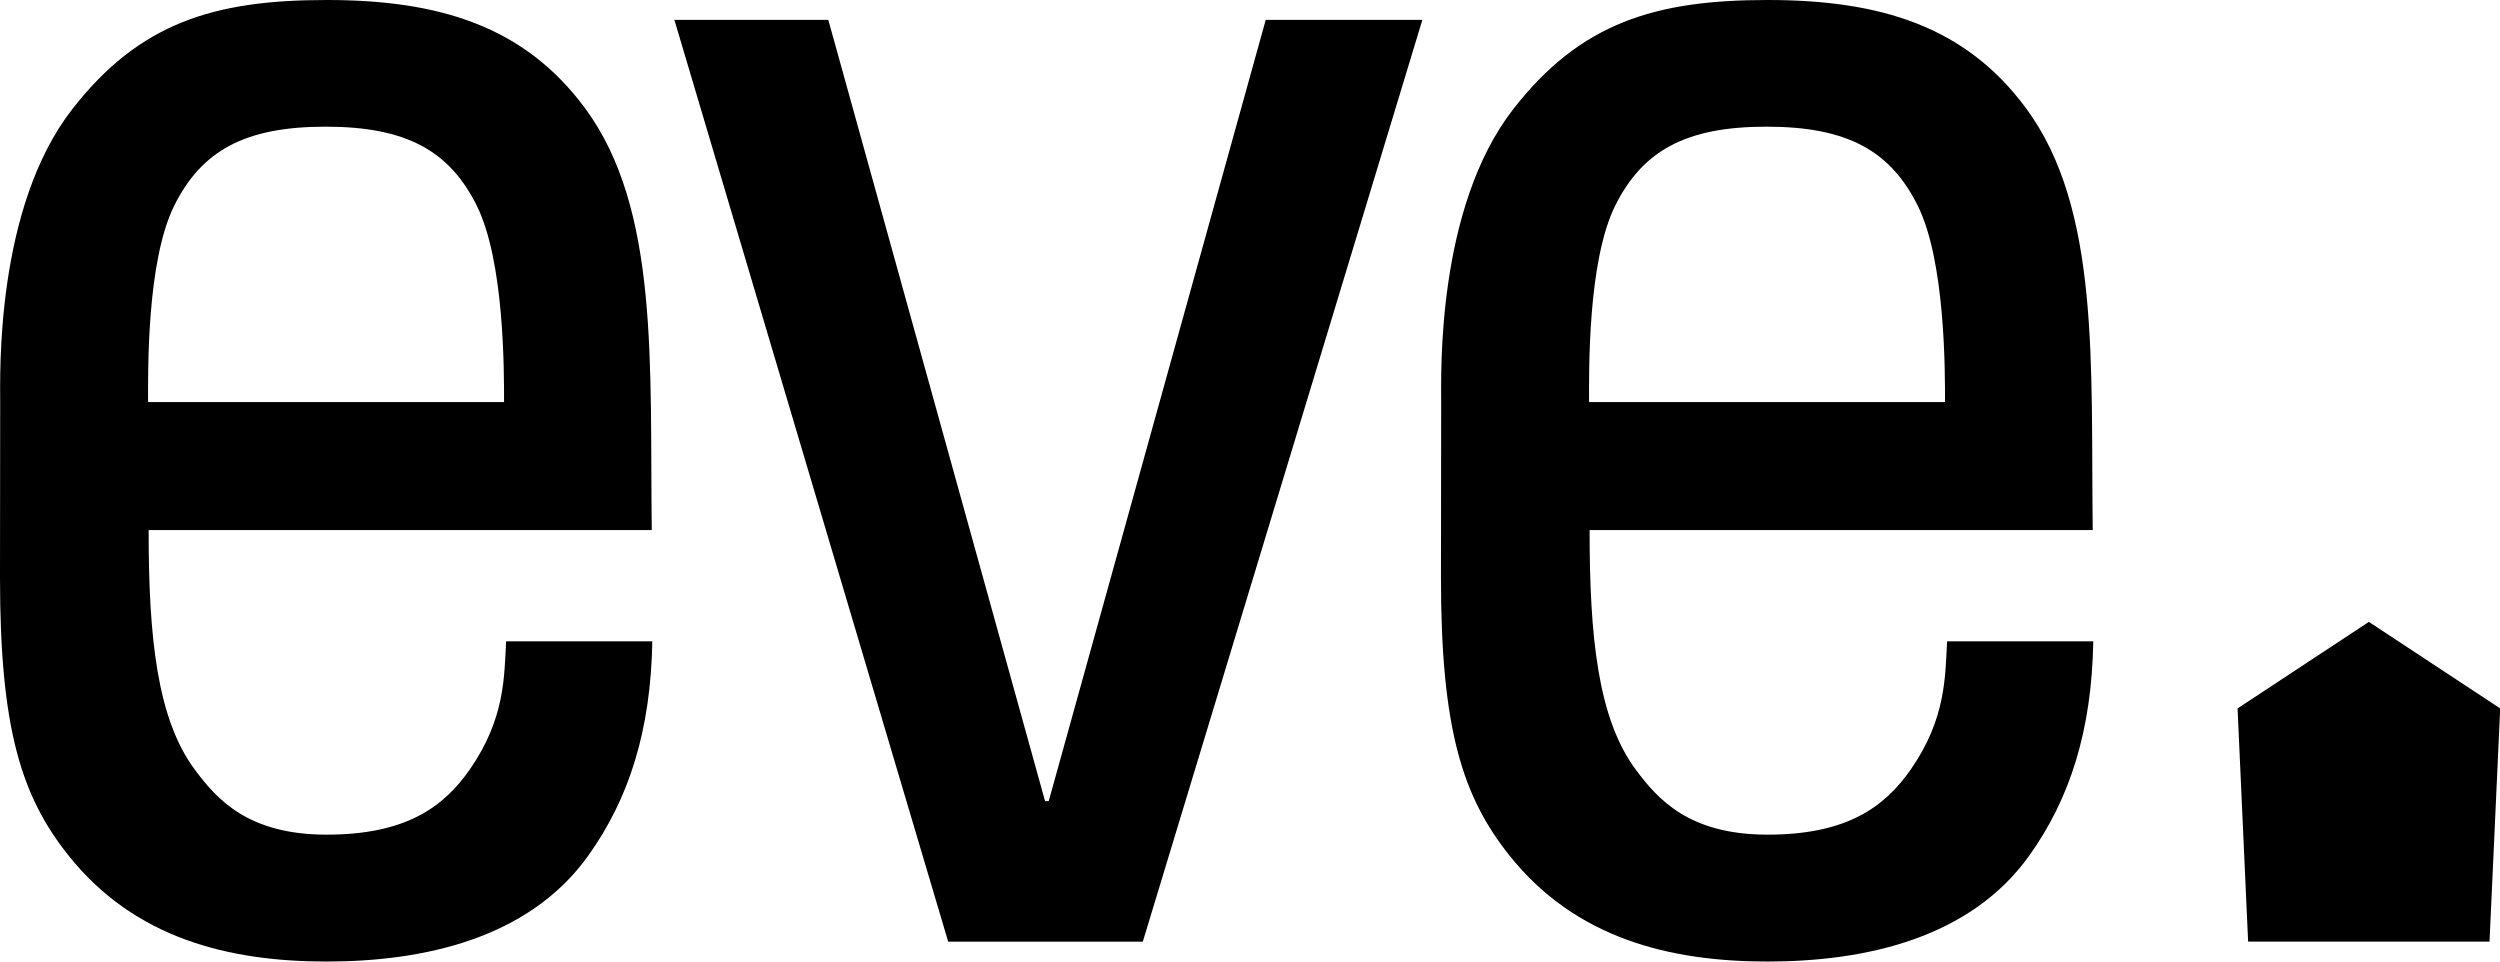
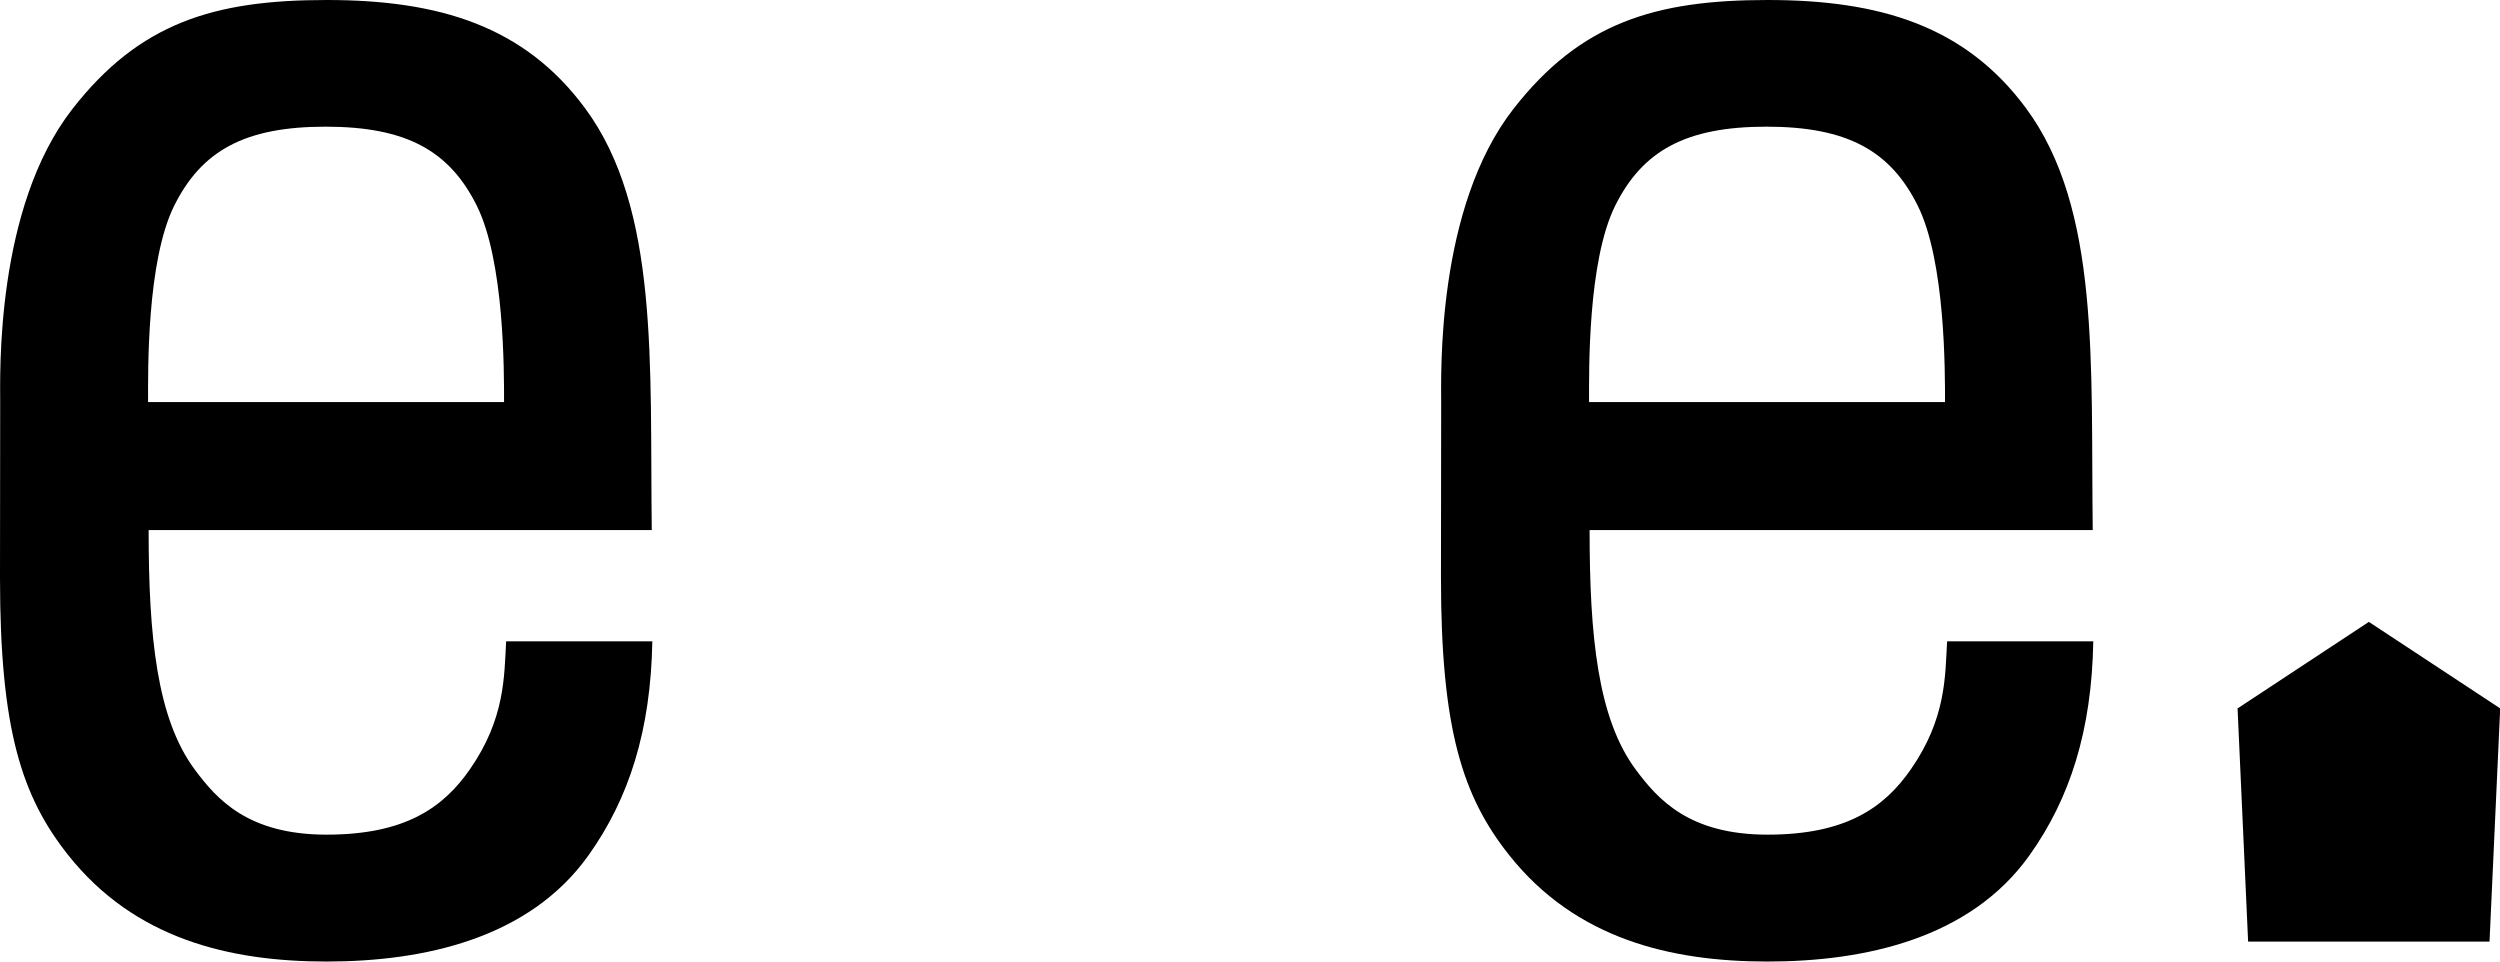
<svg xmlns="http://www.w3.org/2000/svg" width="130" height="50" viewBox="0 0 130 50" fill="none">
  <path d="M116.353 36.838L116.902 48.964H129.455L130.01 36.838L123.181 32.338L116.353 36.838Z" fill="black" />
-   <path d="M65.818 1.033L54.533 41.658H54.343L43.072 1.033H35.068L49.306 48.967H59.426L73.963 1.033H65.803" fill="black" />
  <path d="M9.068 10.679C10.486 7.843 12.72 6.587 16.928 6.587C21.137 6.587 23.366 7.843 24.785 10.679C26.235 13.578 26.211 19.349 26.211 20.907H7.7C7.7 19.349 7.617 13.578 9.068 10.679ZM26.319 33.35C26.217 35.169 26.269 37.361 24.436 40.003C23.052 41.996 21.07 43.402 16.982 43.402C12.894 43.402 11.278 41.559 10.141 40.036C8.148 37.368 7.729 33.07 7.729 27.564H33.888L33.892 27.565C33.783 18.961 34.299 10.859 30.415 5.616C27.255 1.348 22.827 0 16.982 0C11.138 0 7.257 1.182 3.763 5.67C-0.246 10.818 0.01 19.429 0.01 20.953C0.01 22.171 0 27.183 0 30.039C0 37.929 1.125 41.414 3.545 44.464C7.002 48.82 11.928 50 16.982 50C22.036 50 27.513 48.809 30.596 44.485C32.712 41.52 33.838 37.989 33.921 33.35L26.319 33.35Z" fill="black" />
  <path d="M83.998 10.679C85.417 7.843 87.65 6.587 91.858 6.587C96.067 6.587 98.296 7.843 99.715 10.679C101.165 13.578 101.141 19.349 101.141 20.907H82.631C82.631 19.349 82.547 13.578 83.998 10.679ZM101.249 33.35C101.148 35.169 101.2 37.361 99.366 40.003C97.982 41.996 96 43.402 91.912 43.402C87.824 43.402 86.208 41.559 85.071 40.036C83.078 37.368 82.659 33.07 82.659 27.564H108.818L108.822 27.565C108.713 18.961 109.229 10.859 105.345 5.616C102.185 1.348 97.757 0 91.912 0C86.068 0 82.187 1.182 78.693 5.67C74.685 10.818 74.941 19.429 74.941 20.953C74.941 22.171 74.93 27.183 74.93 30.039C74.93 37.929 76.055 41.414 78.475 44.464C81.933 48.82 86.858 50 91.912 50C96.966 50 102.443 48.809 105.527 44.485C107.642 41.52 108.769 37.989 108.851 33.35L101.249 33.35Z" fill="black" />
</svg>